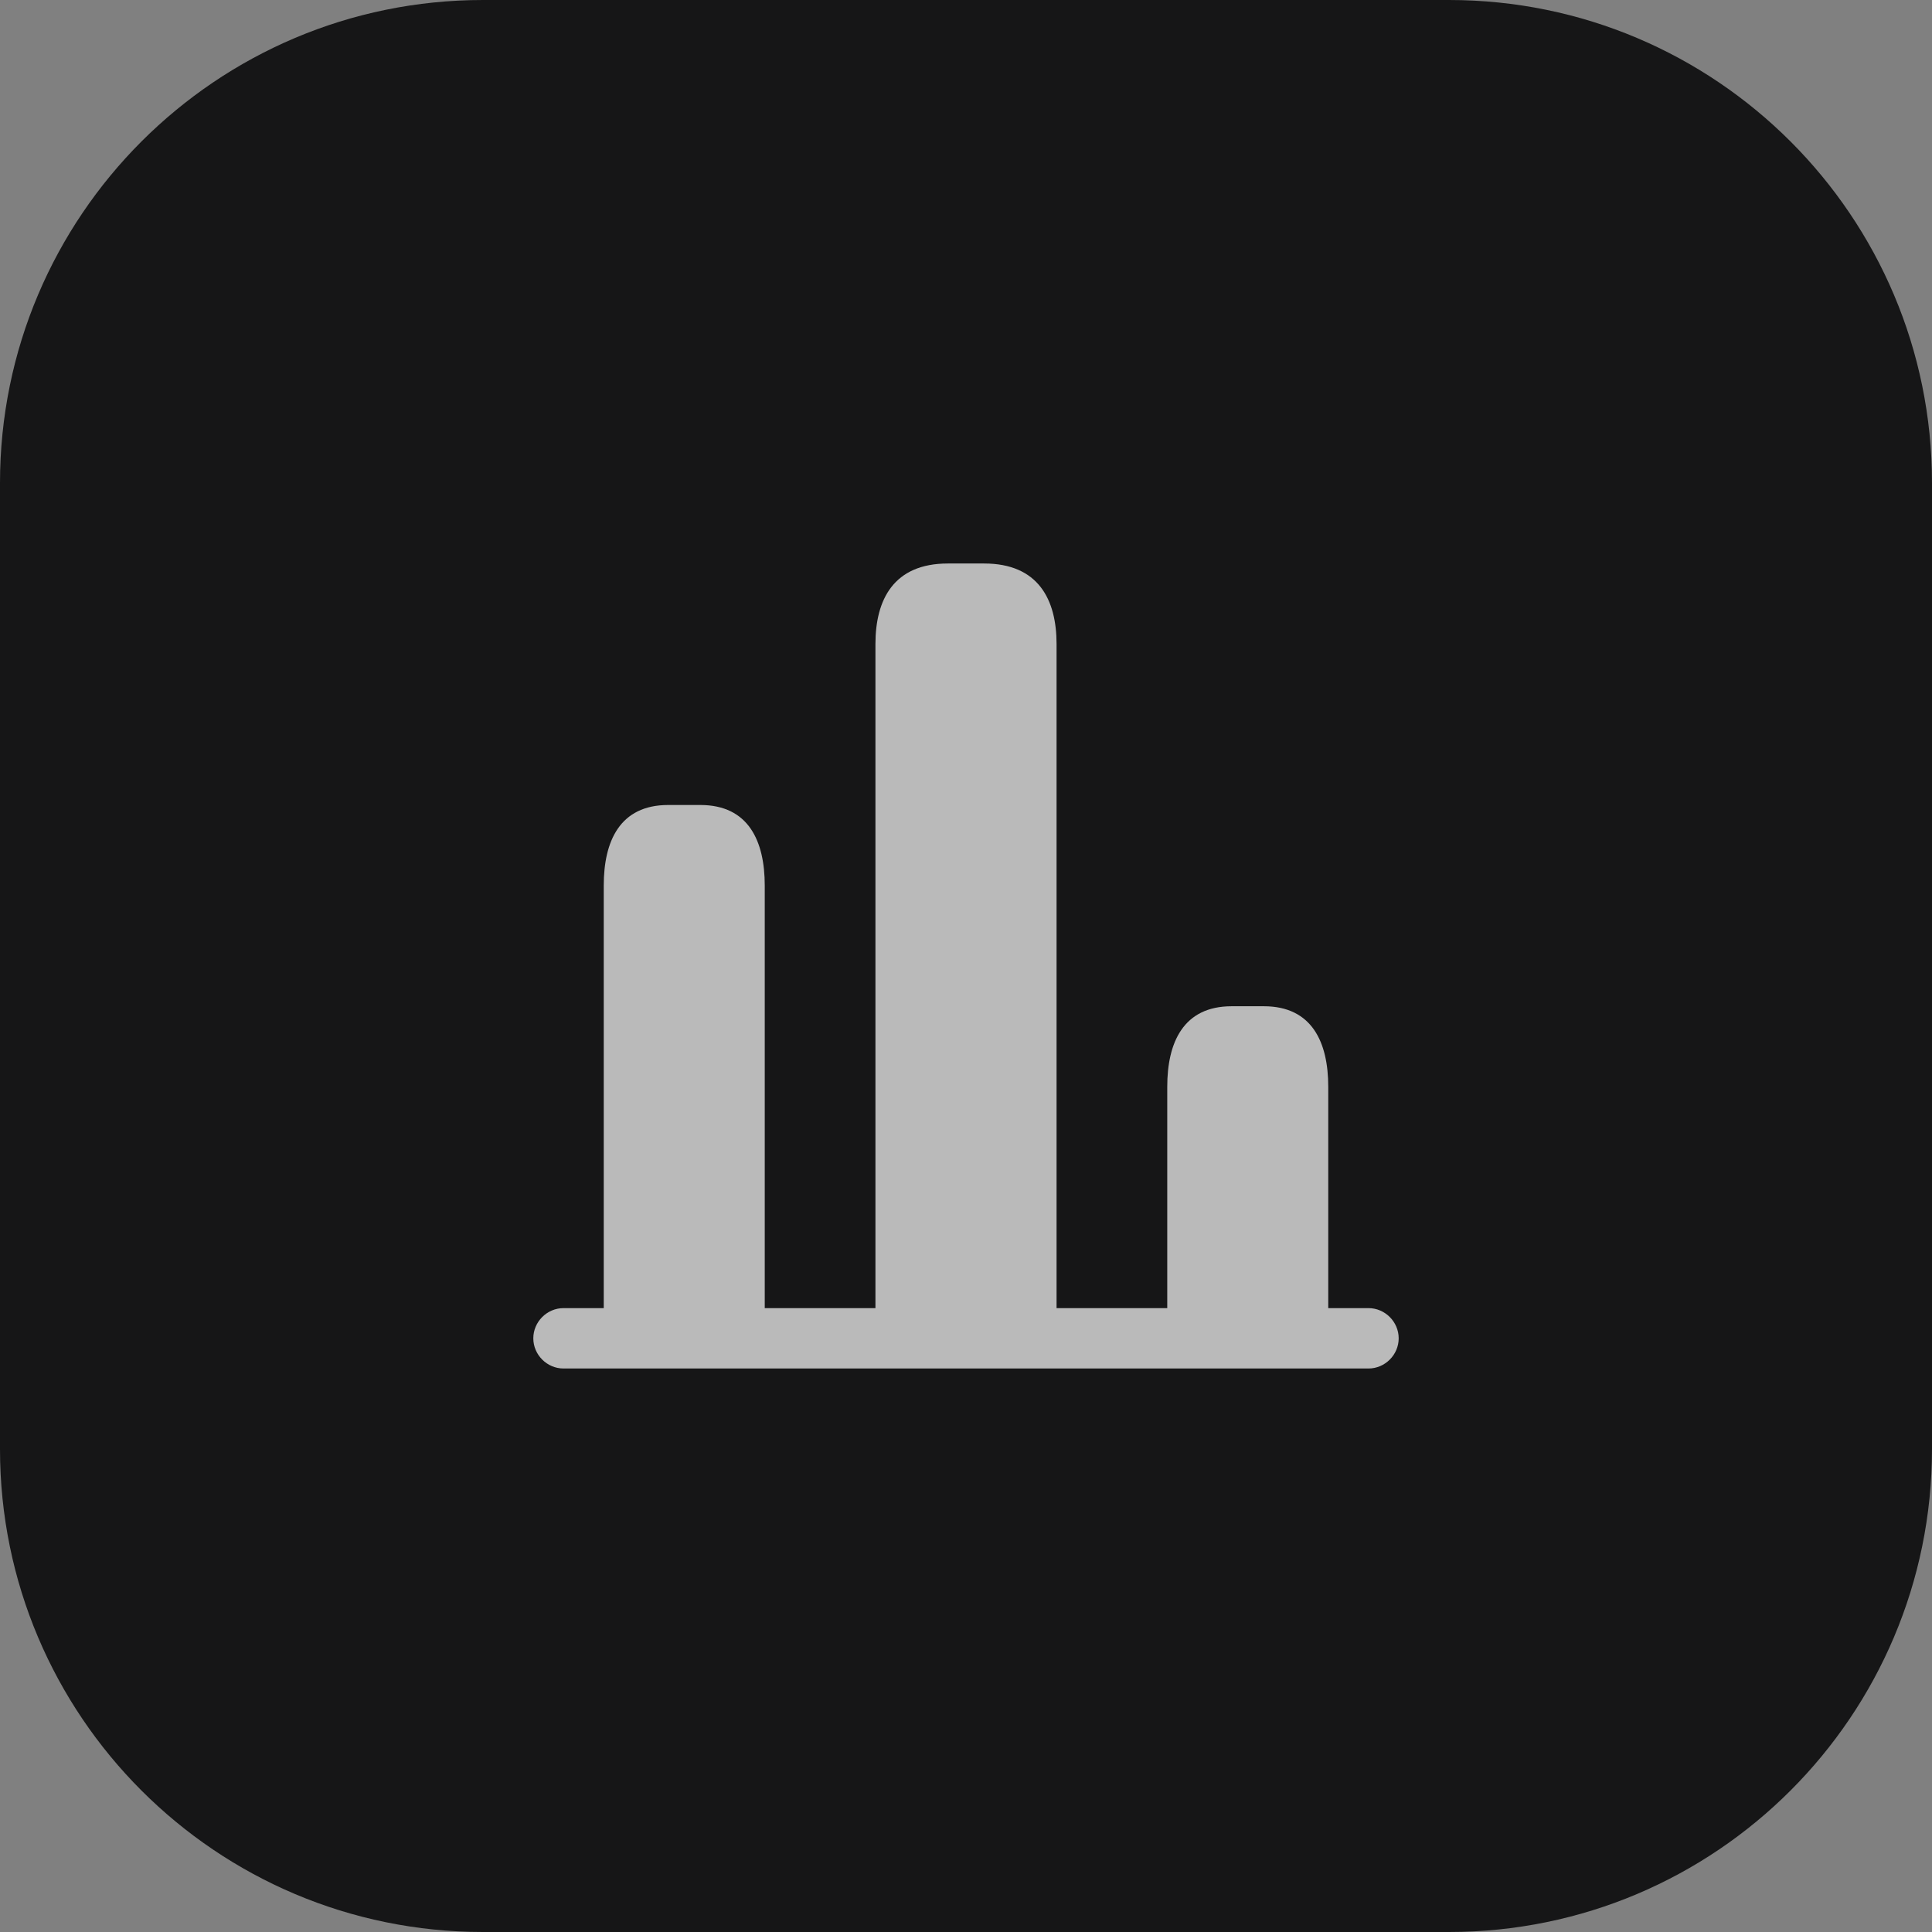
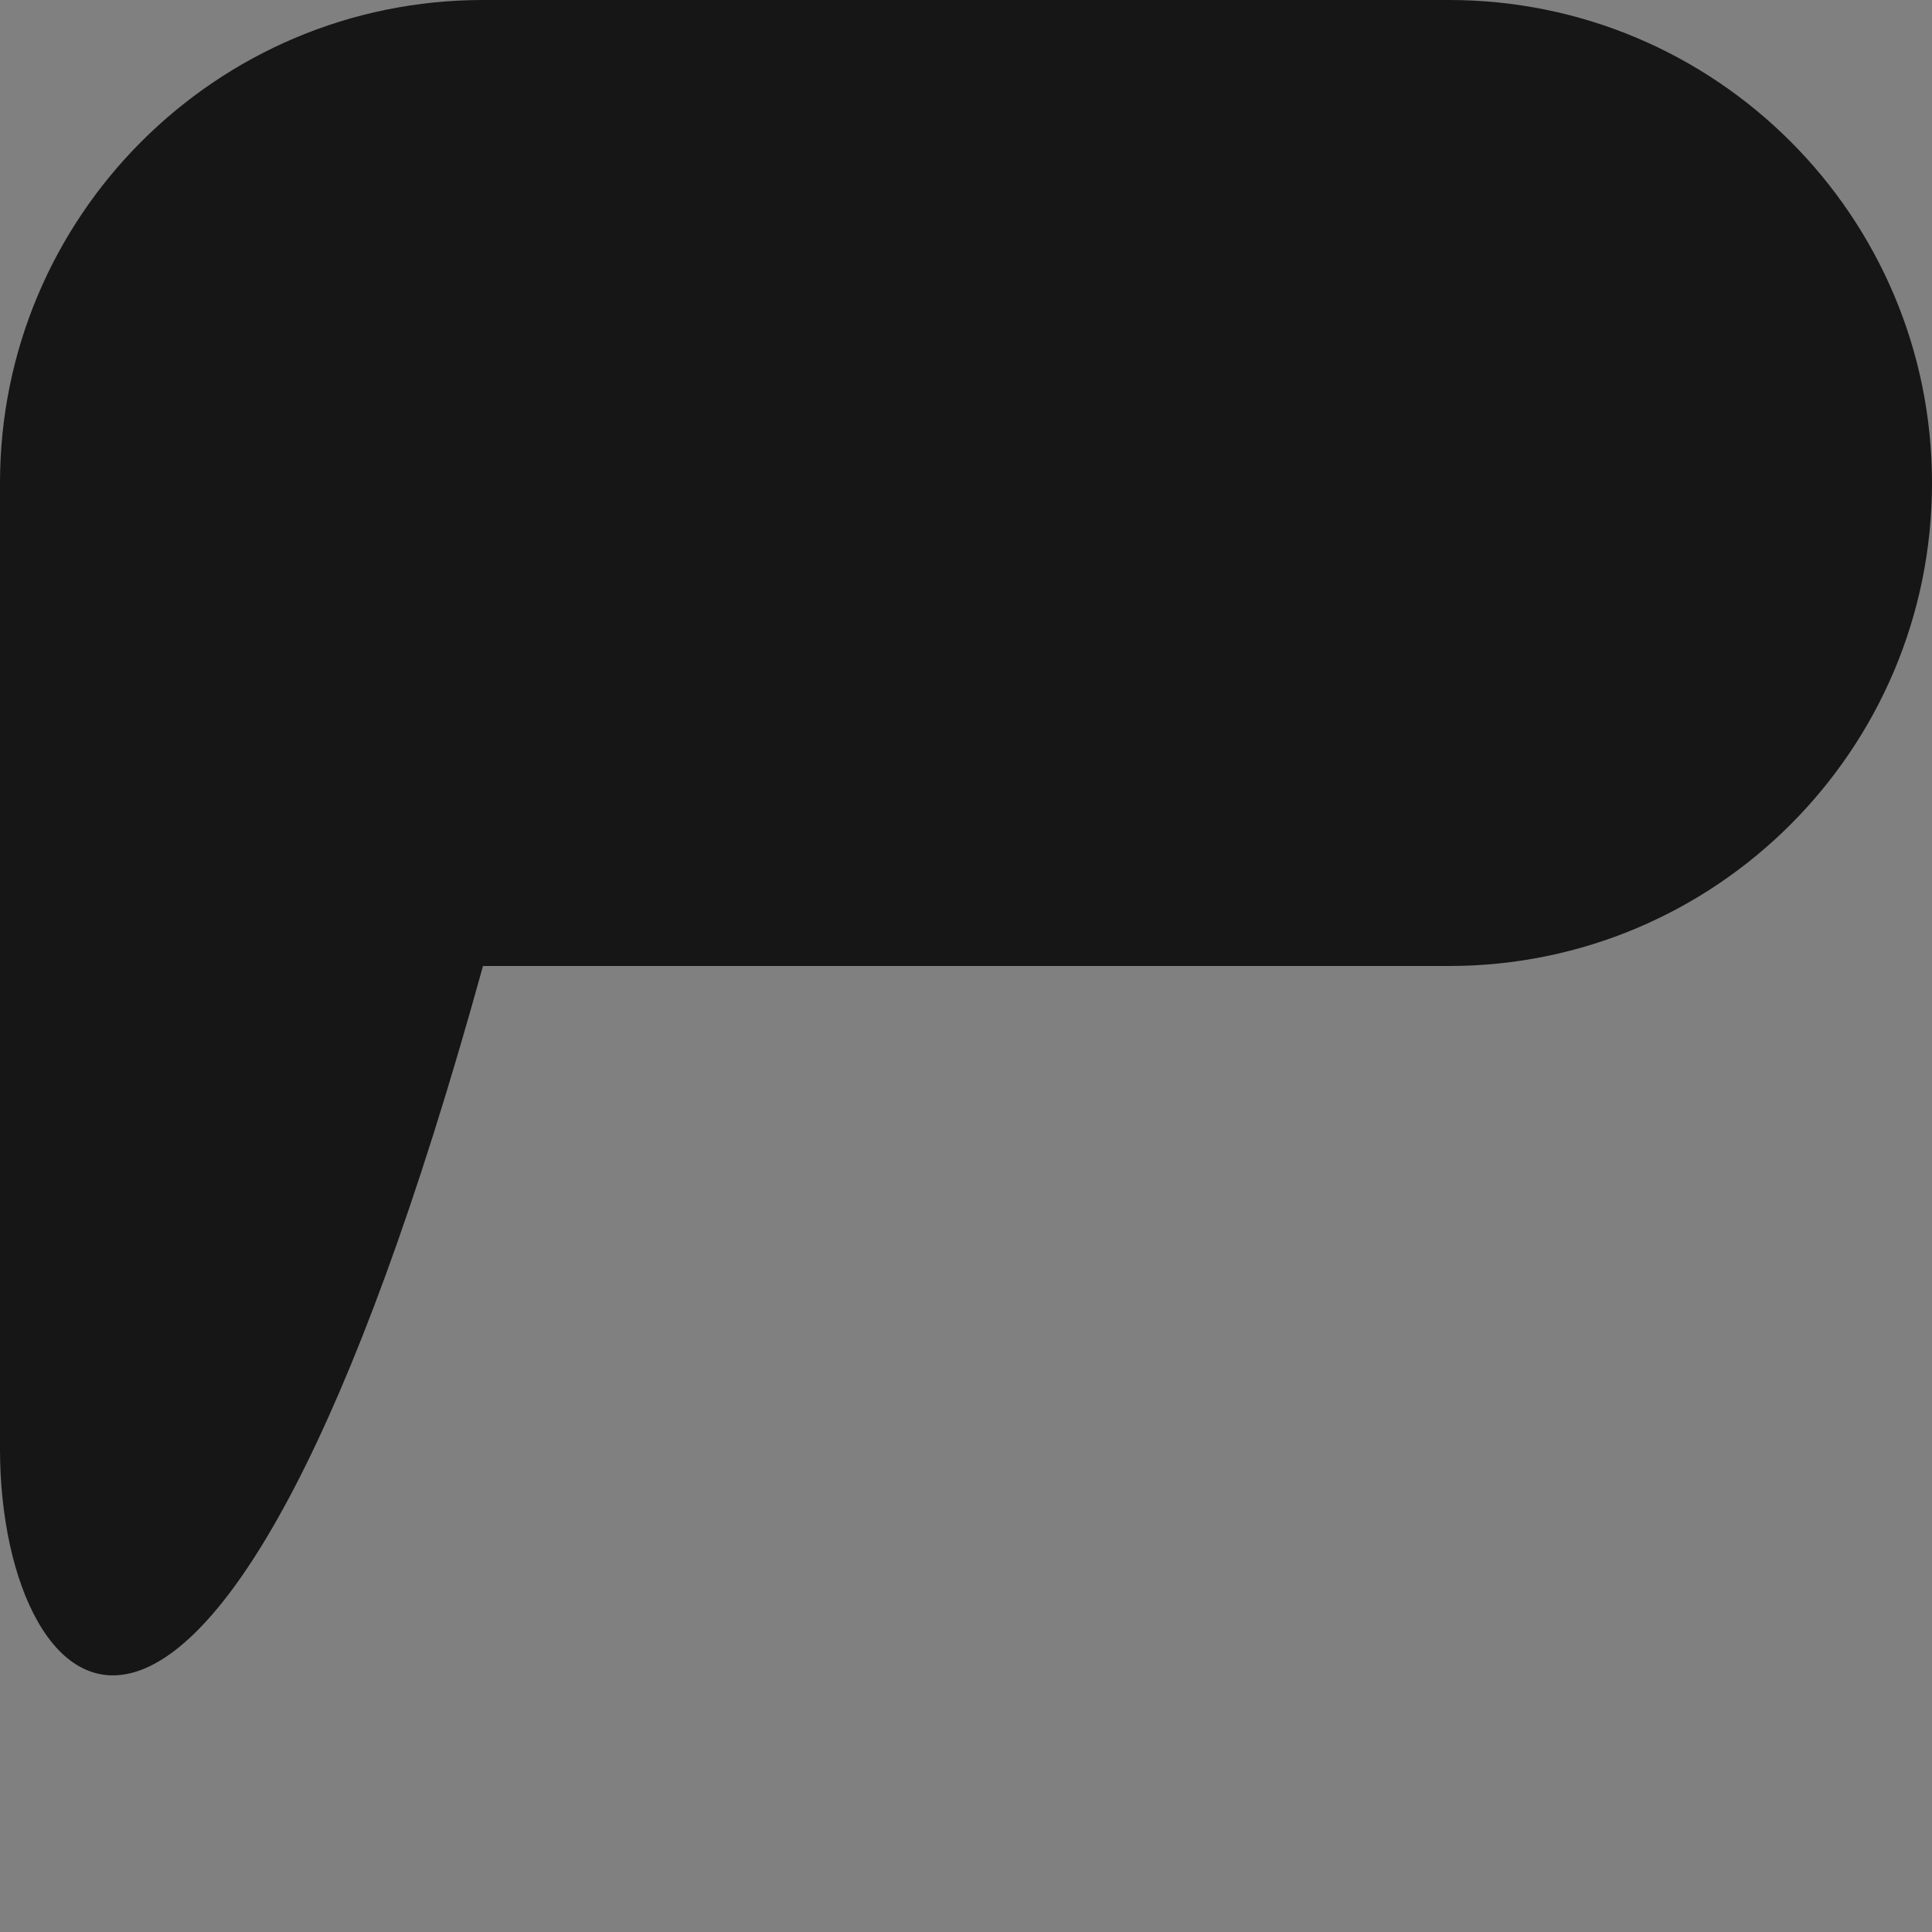
<svg xmlns="http://www.w3.org/2000/svg" width="48" height="48" fill="none">
  <rect width="100%" height="100%" fill="#808080" stroke="none" />
-   <path d="M0 12C0 5.373 5.373 0 12 0h24c6.627 0 12 5.373 12 12v24c0 6.627-5.373 12-12 12H12C5.373 48 0 42.627 0 36V12Z" fill="#161617" />
-   <path fill-rule="evenodd" clip-rule="evenodd" d="M21.75 32.5V16c0-1.1.45-2 1.8-2h.9c1.35 0 1.8.9 1.8 2v16.5H29V27c0-1.1.4-2 1.6-2h.8c1.2 0 1.6.9 1.6 2v5.5h1c.41 0 .75.34.75.75s-.34.75-.75.75H14c-.41 0-.75-.34-.75-.75s.34-.75.75-.75h1V22c0-1.1.4-2 1.6-2h.8c1.2 0 1.6.9 1.6 2v10.5h2.75Z" fill="#fff" fill-opacity=".7" />
+   <path d="M0 12C0 5.373 5.373 0 12 0h24c6.627 0 12 5.373 12 12c0 6.627-5.373 12-12 12H12C5.373 48 0 42.627 0 36V12Z" fill="#161617" />
</svg>